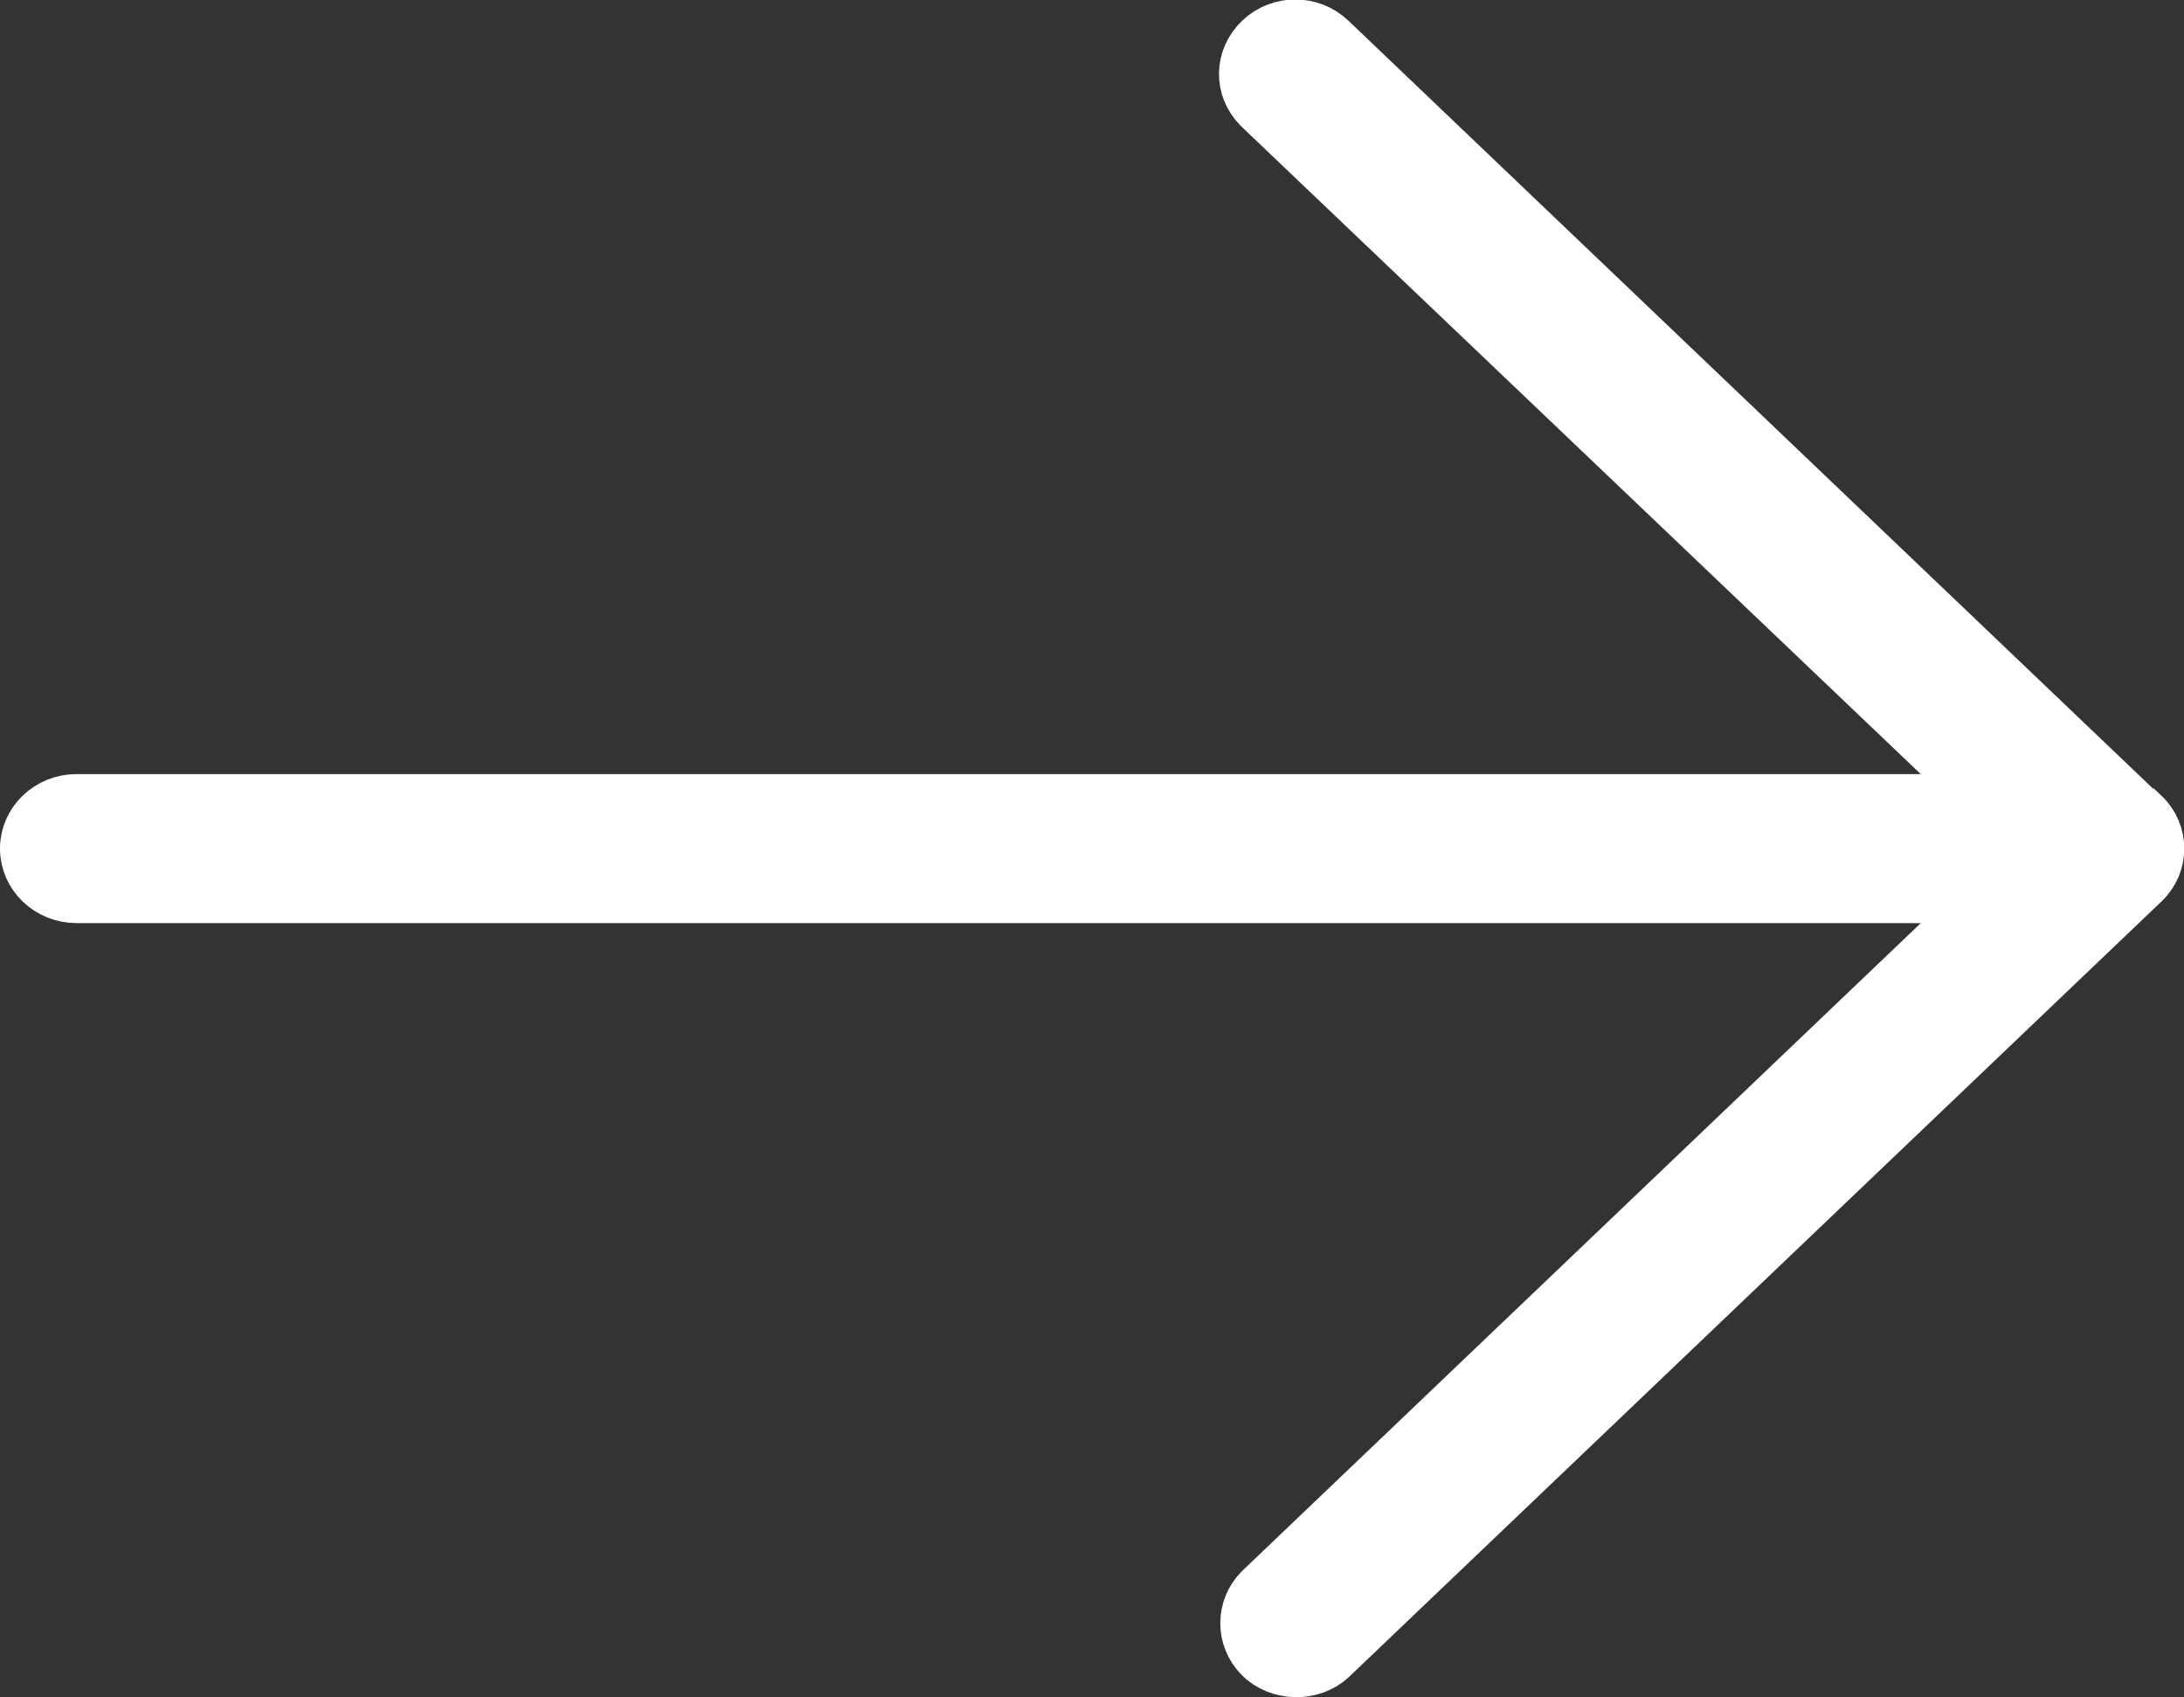
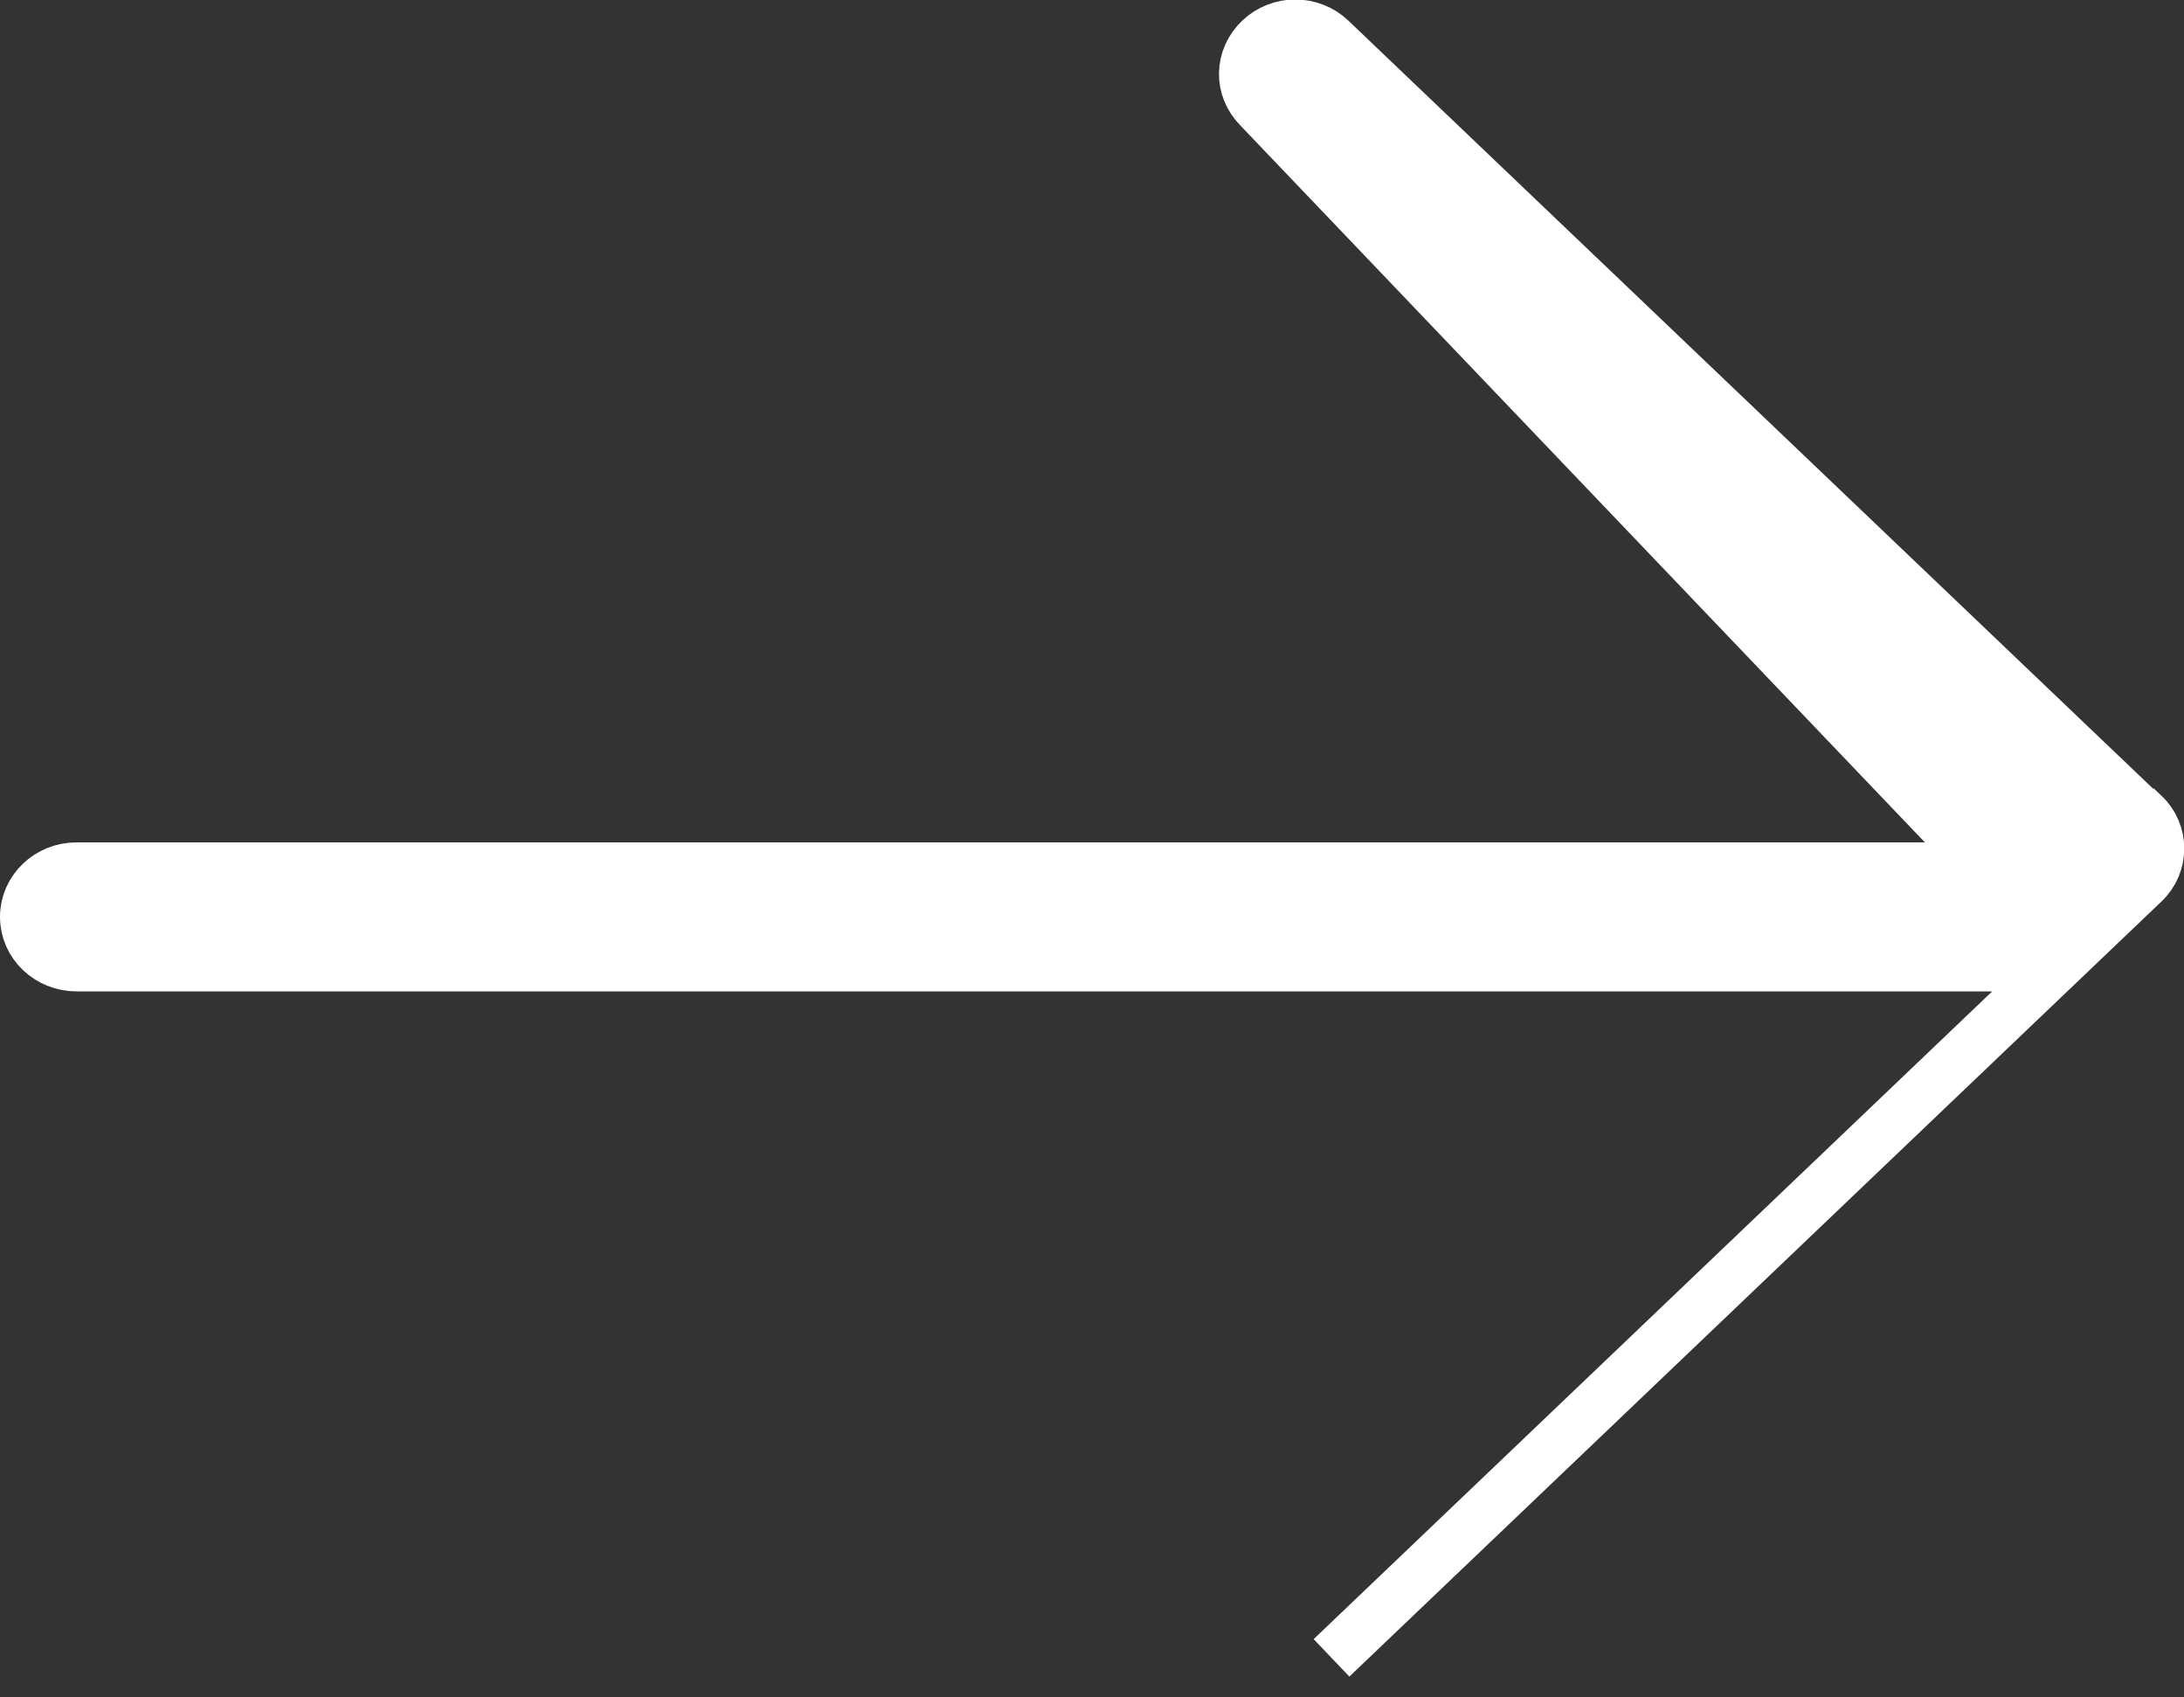
<svg xmlns="http://www.w3.org/2000/svg" id="Camada_2" data-name="Camada 2" viewBox="0 0 21.11 16.4">
  <rect x="0" y="0" width="21.11" height="16.4" fill="#333333" stroke="none" />
  <defs>
    <style>
      .cls-1 {
        fill: #fff;
        stroke: #fff;
        stroke-miterlimit: 10;
        stroke-width: .5px;
      }
    </style>
  </defs>
  <g id="Camada_1-2" data-name="Camada 1">
-     <path class="cls-1" d="M20.72,7.87c.19.18.19.48,0,.66,0,0,0,0,0,0l-7.85,7.49c-.19.18-.51.17-.69-.01-.18-.18-.18-.47,0-.65l7.01-6.69H.74c-.27,0-.49-.21-.49-.47s.22-.47.49-.47h18.45L12.17,1.04c-.19-.19-.18-.48.01-.66.19-.18.49-.18.68,0l7.85,7.49Z" />
+     <path class="cls-1" d="M20.72,7.87c.19.18.19.48,0,.66,0,0,0,0,0,0l-7.85,7.49l7.01-6.69H.74c-.27,0-.49-.21-.49-.47s.22-.47.49-.47h18.45L12.17,1.04c-.19-.19-.18-.48.01-.66.19-.18.49-.18.68,0l7.85,7.49Z" />
  </g>
</svg>